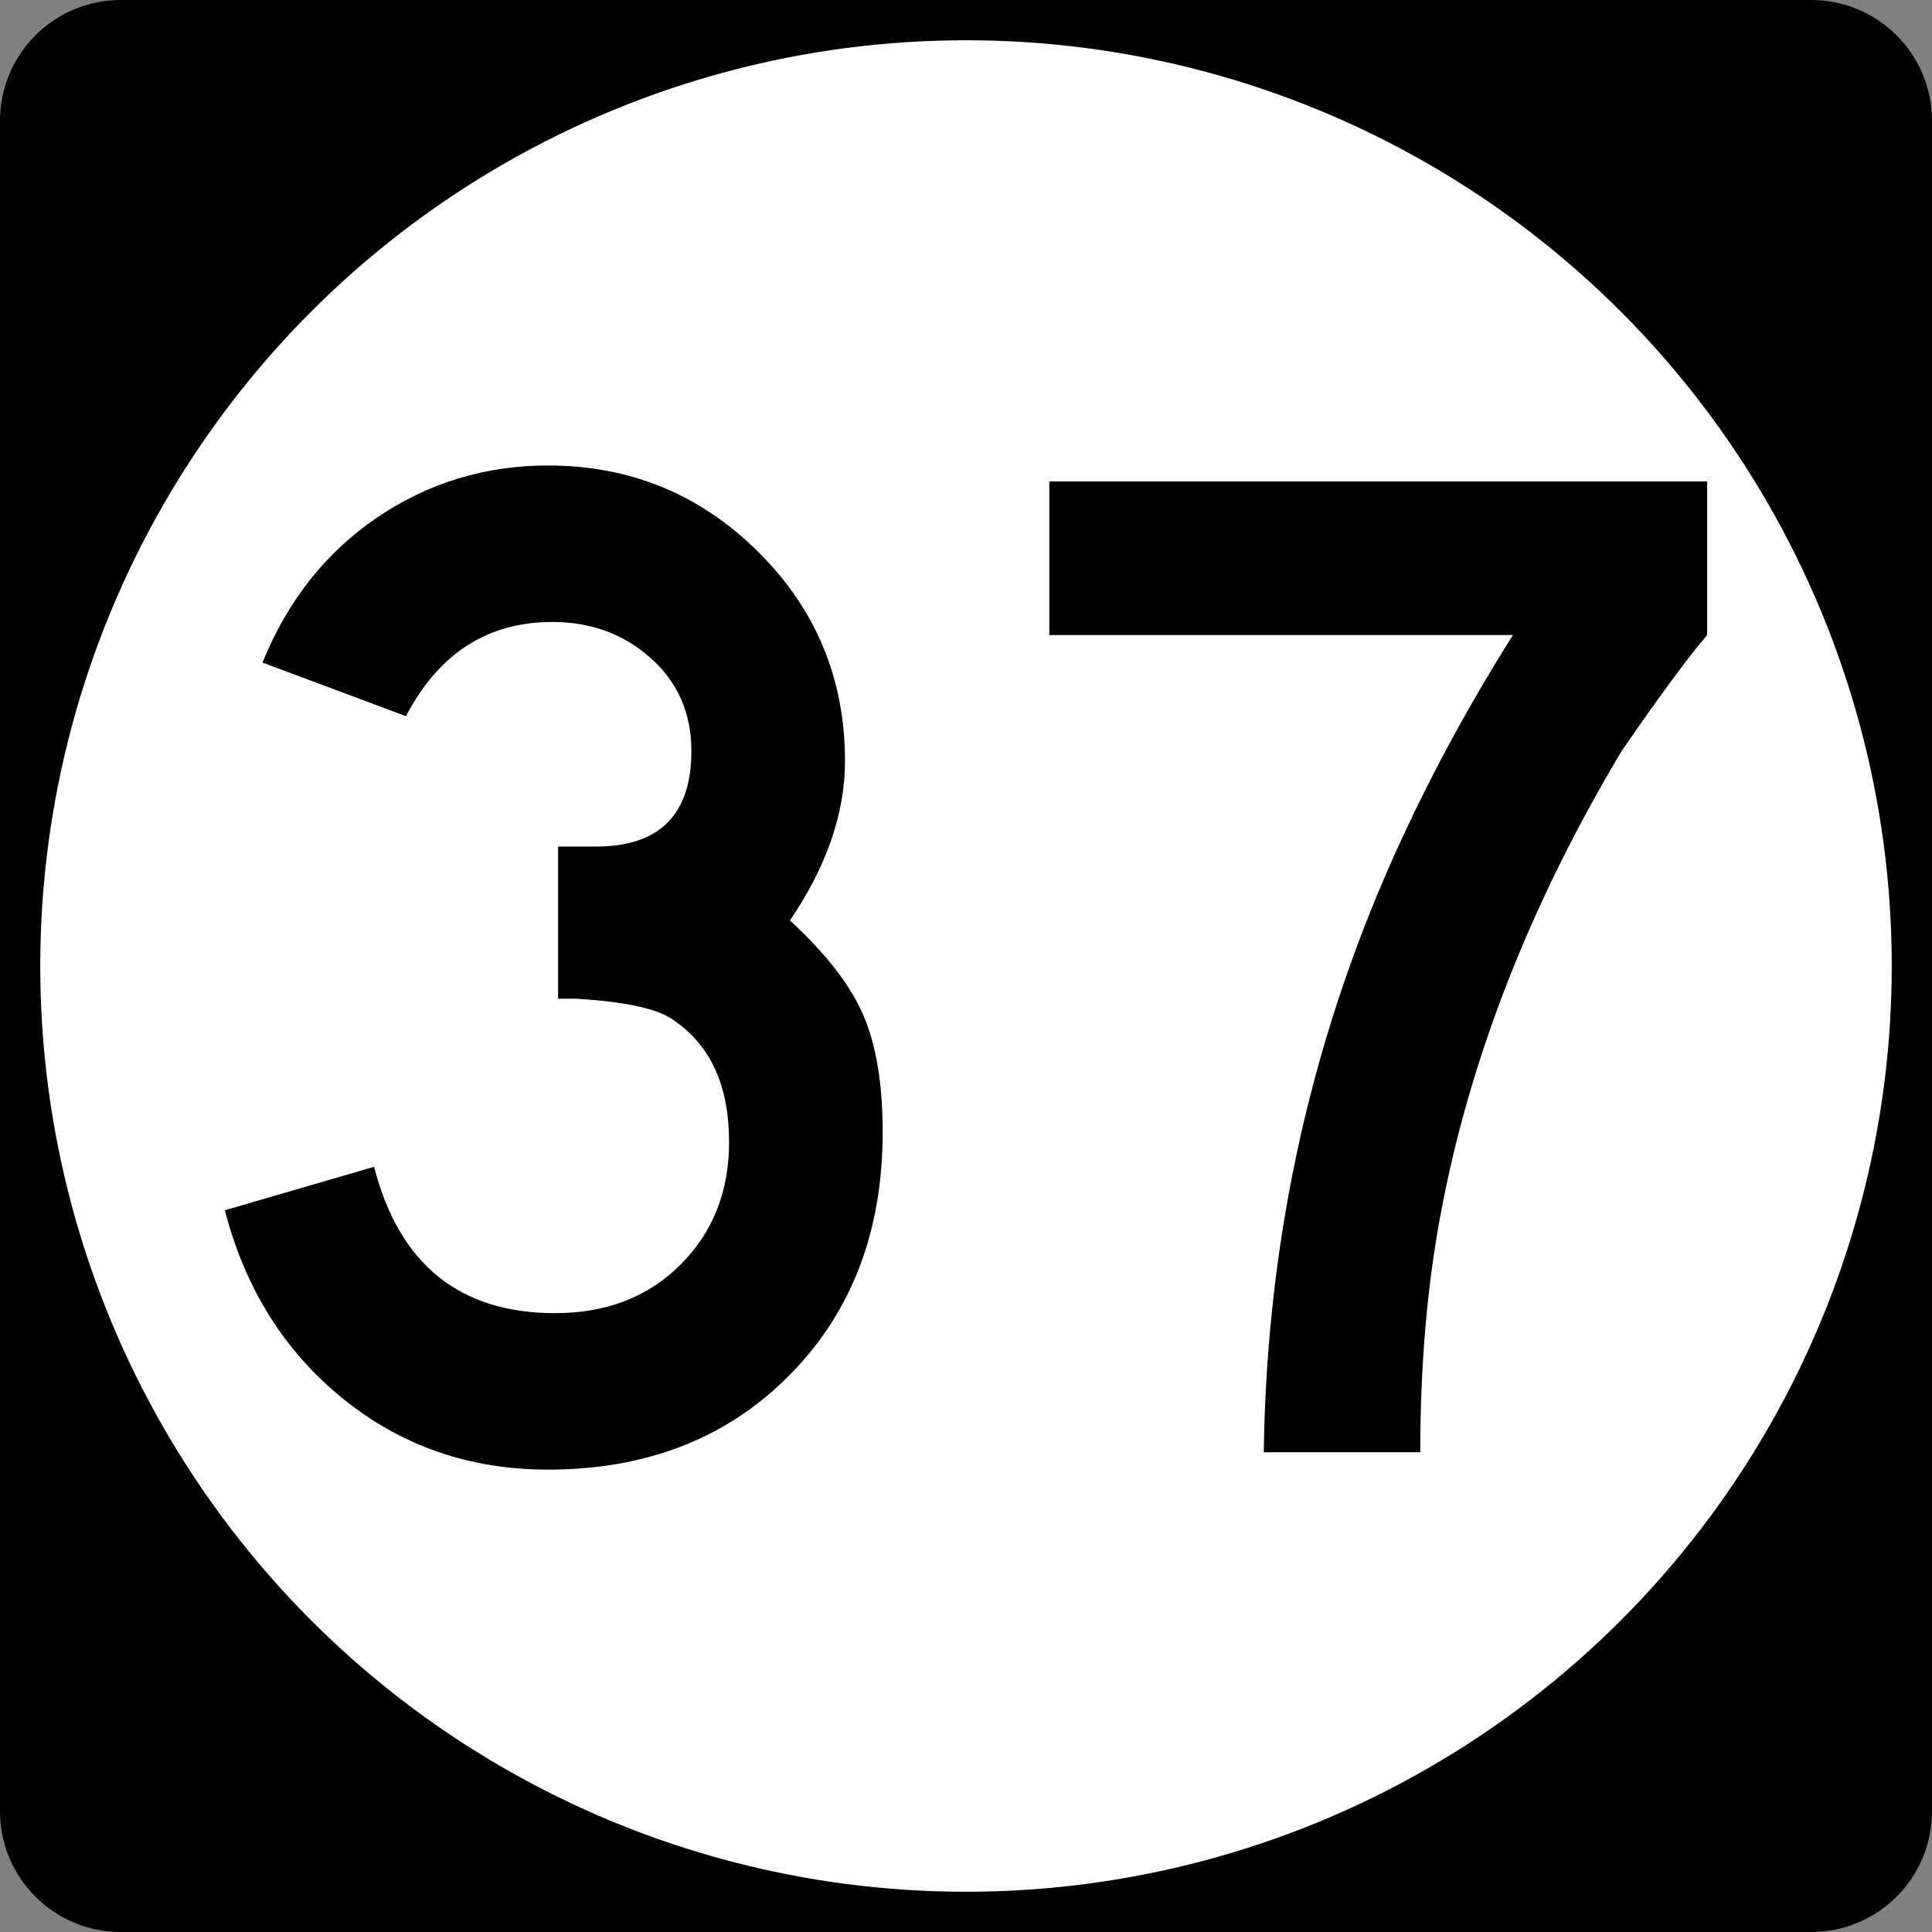
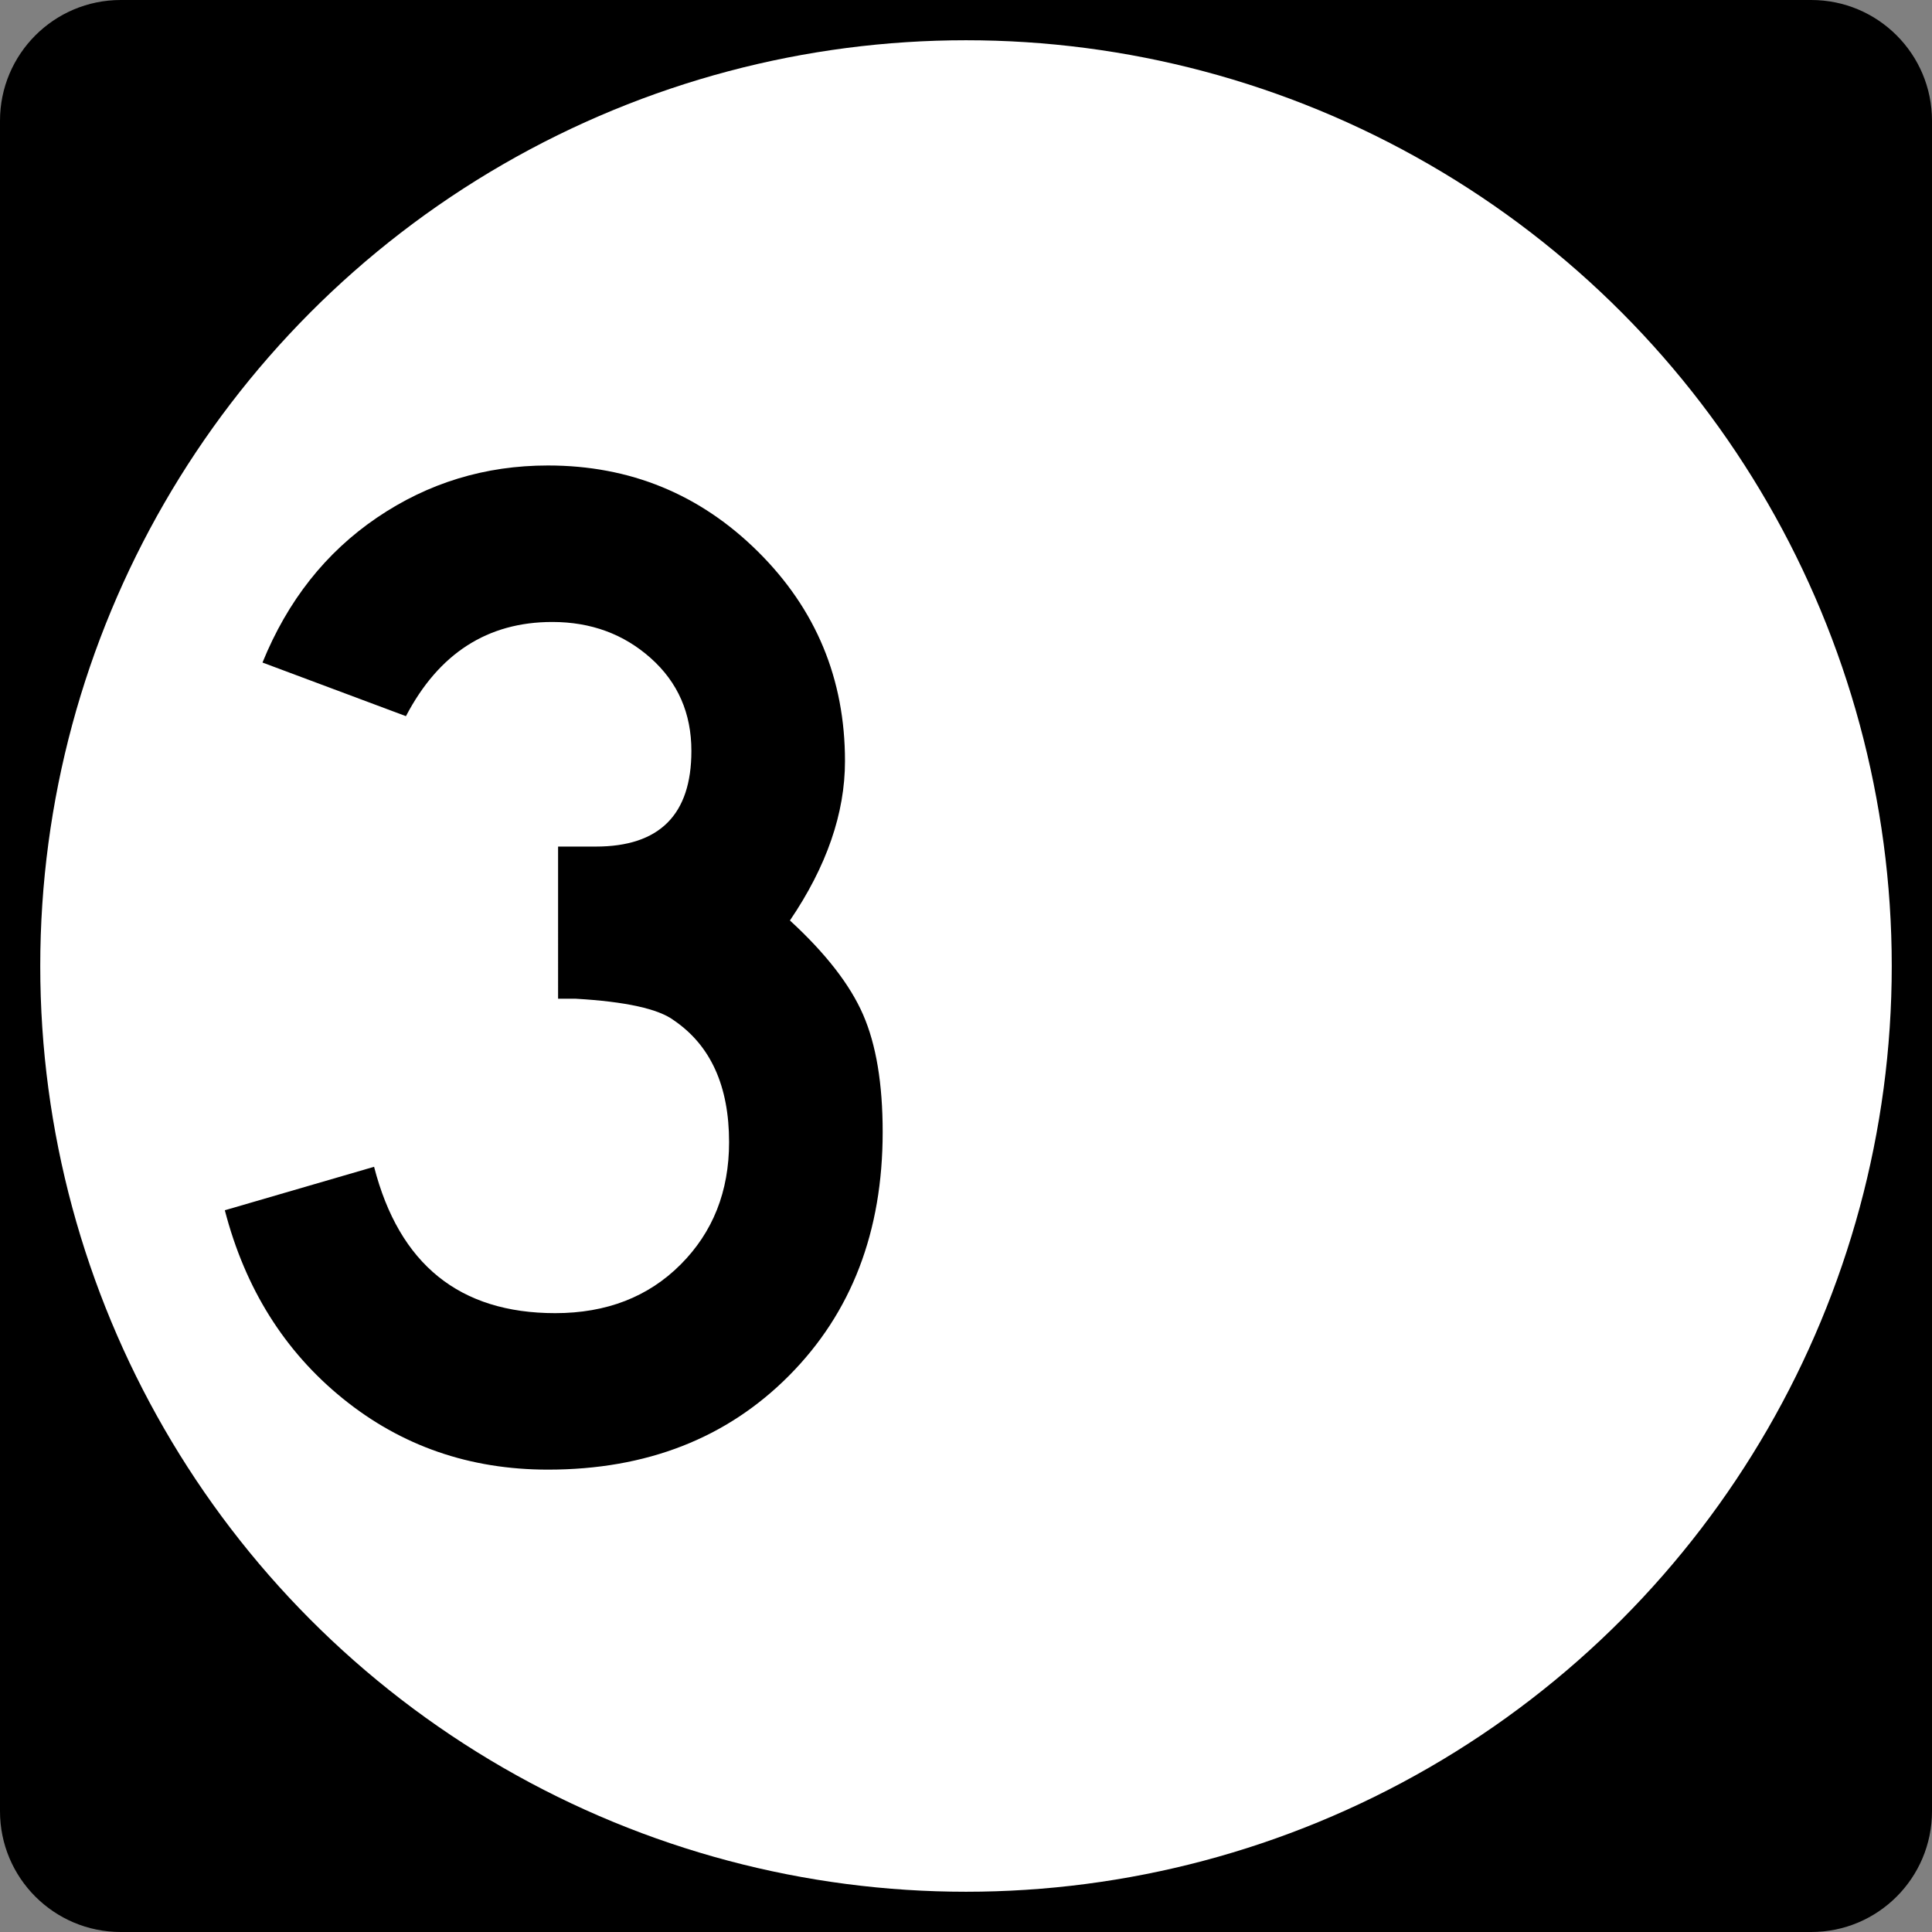
<svg xmlns="http://www.w3.org/2000/svg" version="1.1" id="Layer_1" width="192" height="192" viewBox="0 0 192 192" overflow="visible" enable-background="new 0 0 192 192" xml:space="preserve">
  <rect x="0" y="0" width="192" height="192" fill="#808080" stroke="none" />
  <g>
    <path d="M0,12C0,5.373,5.373,0,12,0h168c6.627,0,12,5.373,12,12v168c0,6.627-5.373,12-12,12H12   c-6.627,0-12-5.373-12-12V12L0,12z" />
    <path d="M96,96" />
  </g>
  <g>
    <circle fill="#FFFFFF" cx="96" cy="96" r="92" />
    <path fill="#FFFFFF" d="M96,96" />
  </g>
  <g>
    <path fill-rule="evenodd" clip-rule="evenodd" d="M87.719,112.5c0,9.887-3.096,17.951-9.288,24.191   s-14.184,9.359-23.976,9.359c-7.776,0-14.568-2.352-20.376-7.056   s-9.72-10.944-11.736-18.72l14.832-4.32c2.496,9.696,8.496,14.545,18,14.545   c5.088,0,9.24-1.608,12.456-4.824c3.216-3.217,4.824-7.272,4.824-12.168   c0-5.568-1.824-9.601-5.472-12.097c-1.536-1.151-4.8-1.872-9.792-2.159   c0,0-0.576,0-1.729,0V84.131h3.744c6.336,0,9.504-3.168,9.504-9.504   c0-3.744-1.344-6.815-4.032-9.216c-2.688-2.4-5.952-3.6-9.792-3.6   c-6.432,0-11.28,3.12-14.544,9.36l-14.256-5.328   c2.496-6.144,6.288-10.944,11.376-14.4c5.088-3.456,10.752-5.184,16.992-5.184   c8.16,0,15.12,2.856,20.88,8.568c5.76,5.712,8.64,12.648,8.64,20.808   c0,5.184-1.824,10.464-5.472,15.84c3.552,3.264,5.976,6.384,7.272,9.36   C87.071,103.812,87.719,107.699,87.719,112.5z" />
-     <path fill-rule="evenodd" clip-rule="evenodd" d="M169.656,63.107   c-1.823,2.112-4.655,5.952-8.496,11.52c-9.119,15.265-15.119,30.625-18,46.08   c-1.344,7.2-2.016,15.072-2.016,23.616h-15.552   c0.288-21.6,4.896-42,13.824-61.2c3.168-6.815,6.815-13.488,10.944-20.016   H104.281V47.843h65.375V63.107z" />
  </g>
</svg>